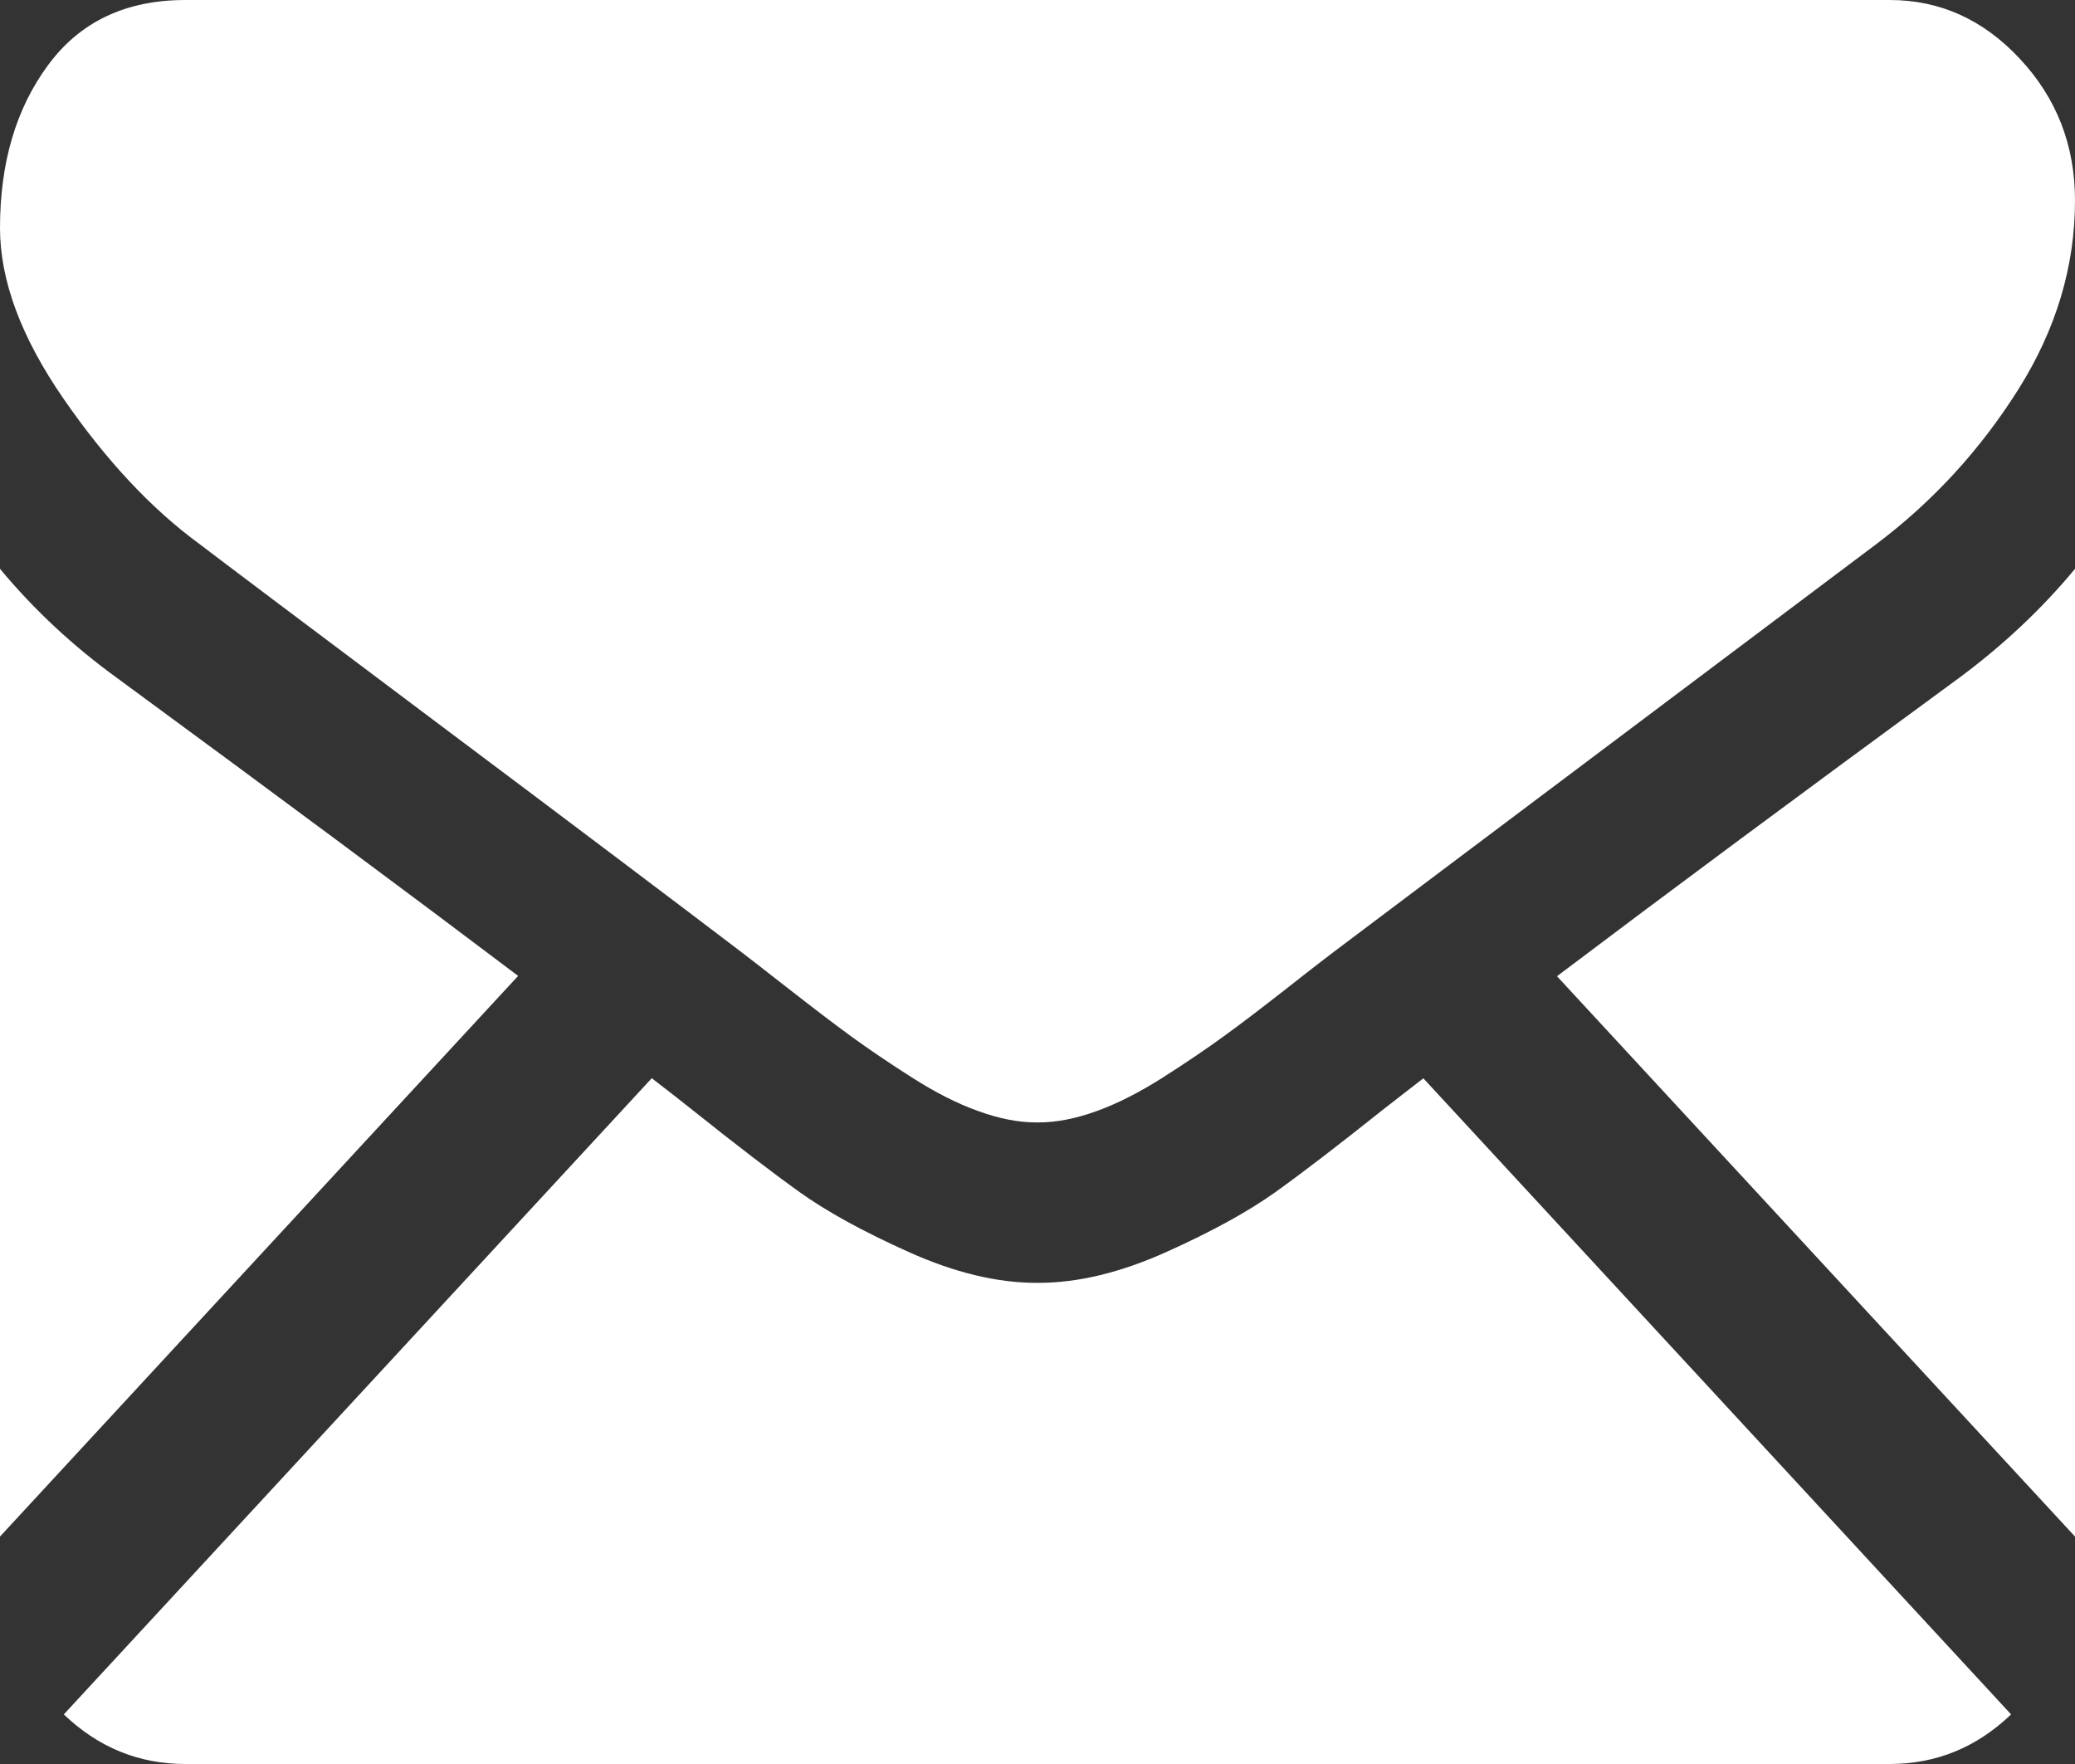
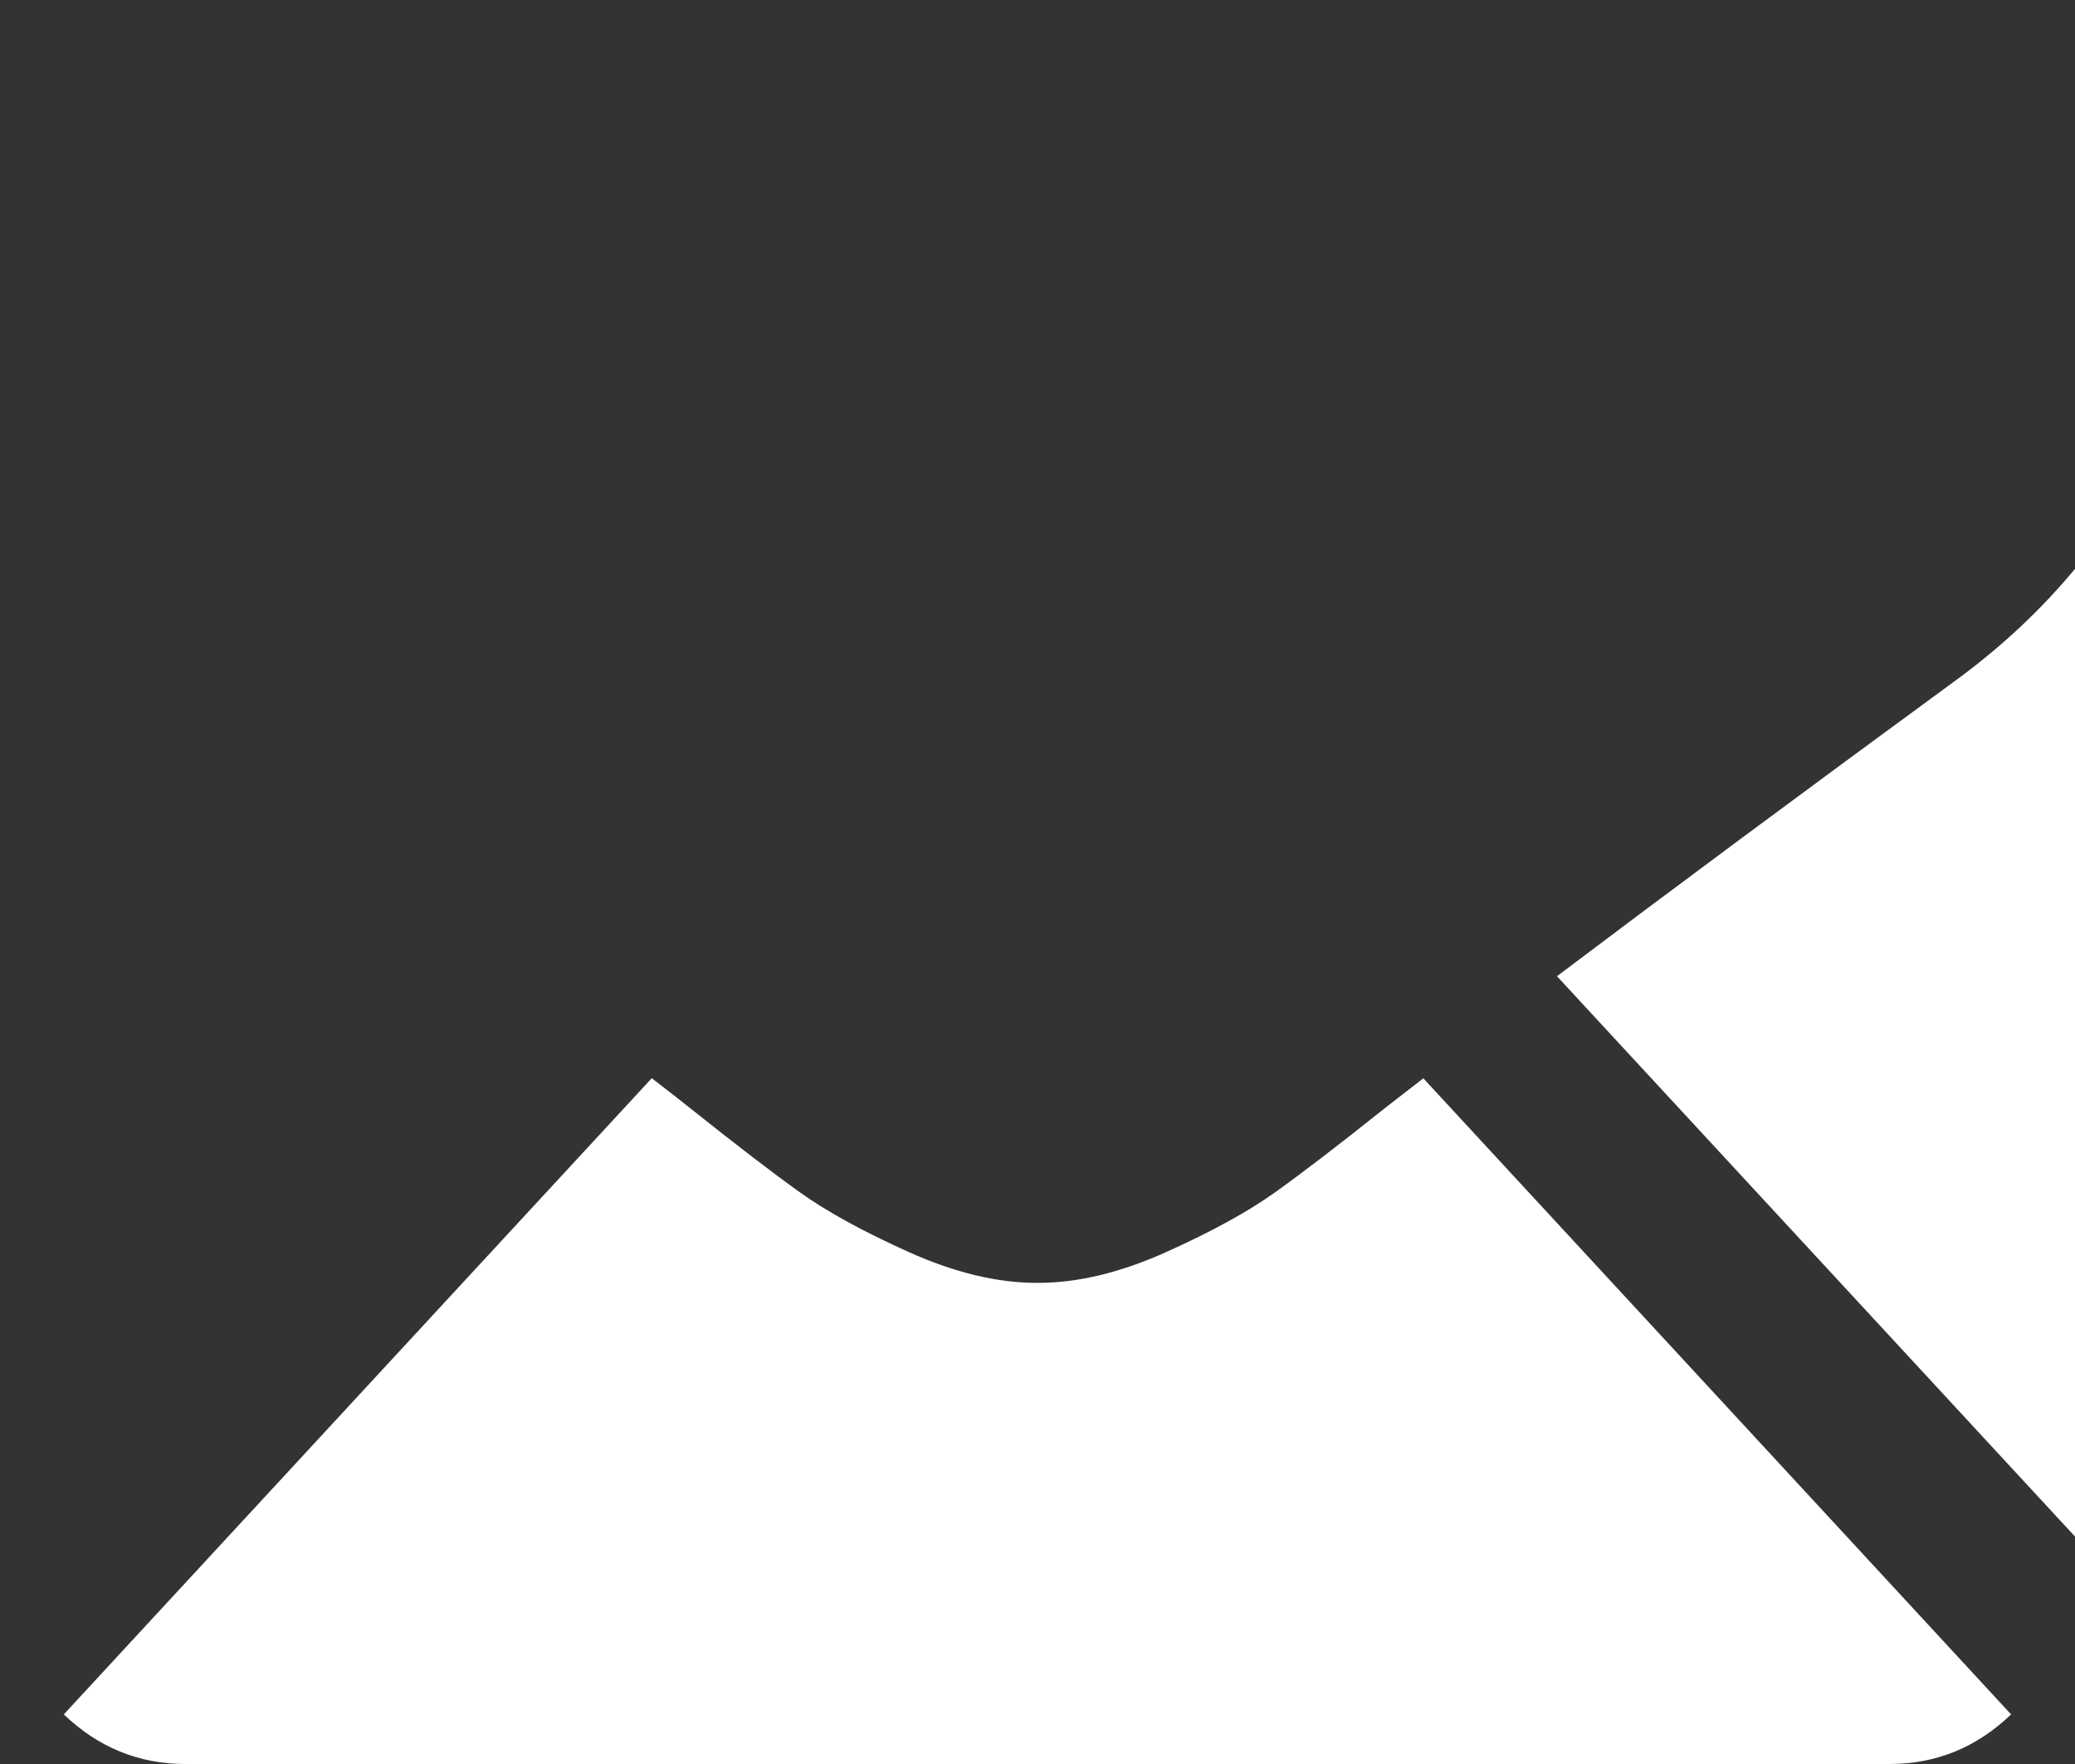
<svg xmlns="http://www.w3.org/2000/svg" version="1.1" id="Layer_1" x="0px" y="0px" viewBox="0 0 20 17" style="enable-background:new 0 0 20 17;" xml:space="preserve">
  <rect x="0" y="0" width="20" height="17" fill="#333333" stroke="none" />
  <style type="text/css">
	.st0{fill:#FFFFFF;}
</style>
  <g>
    <path class="st0" d="M18.214,17c0.449,0,0.839-0.161,1.17-0.478l-5.665-6.13c-0.137,0.105-0.268,0.208-0.393,0.305   c-0.424,0.338-0.768,0.602-1.032,0.791c-0.265,0.189-0.616,0.382-1.055,0.579c-0.439,0.197-0.849,0.296-1.228,0.296H9.989   c-0.38,0-0.789-0.099-1.228-0.296c-0.439-0.197-0.791-0.39-1.055-0.579c-0.264-0.189-0.608-0.453-1.032-0.791   c-0.118-0.094-0.249-0.197-0.392-0.306l-5.667,6.131C0.946,16.839,1.336,17,1.786,17H18.214z M18.214,17" />
-     <path class="st0" d="M1.127,6.533C0.703,6.226,0.328,5.876,0,5.482v9.326l4.994-5.403C3.995,8.65,2.707,7.693,1.127,6.533   L1.127,6.533z M1.127,6.533" />
-     <path class="st0" d="M18.883,6.533c-1.52,1.113-2.811,2.071-3.876,2.875L20,14.808V5.482C19.68,5.868,19.308,6.218,18.883,6.533   L18.883,6.533z M18.883,6.533" />
-     <path class="st0" d="M18.214,0H1.786C1.213,0,0.771,0.209,0.463,0.628C0.154,1.046,0,1.569,0,2.197   c0,0.507,0.205,1.057,0.614,1.648C1.023,4.437,1.458,4.902,1.919,5.24c0.253,0.193,1.016,0.767,2.288,1.721   c0.687,0.514,1.284,0.964,1.798,1.351c0.437,0.33,0.815,0.615,1.126,0.852c0.036,0.027,0.091,0.07,0.166,0.128   c0.08,0.062,0.183,0.142,0.308,0.24c0.242,0.189,0.443,0.342,0.602,0.458c0.161,0.117,0.354,0.248,0.581,0.393   c0.227,0.145,0.441,0.254,0.642,0.325c0.201,0.073,0.386,0.109,0.558,0.109h0.022c0.171,0,0.358-0.036,0.559-0.109   c0.201-0.072,0.414-0.181,0.641-0.325c0.227-0.145,0.42-0.276,0.581-0.393c0.161-0.116,0.361-0.269,0.603-0.458   c0.125-0.099,0.227-0.178,0.307-0.24c0.075-0.058,0.131-0.101,0.167-0.128c0.242-0.183,0.621-0.467,1.13-0.85   c0.924-0.695,2.287-1.719,4.093-3.075c0.544-0.411,0.997-0.906,1.362-1.485C19.818,3.175,20,2.567,20,1.932   c0-0.532-0.177-0.986-0.531-1.365C19.117,0.189,18.698,0,18.214,0L18.214,0z M18.214,0" />
+     <path class="st0" d="M18.883,6.533c-1.52,1.113-2.811,2.071-3.876,2.875L20,14.808V5.482C19.68,5.868,19.308,6.218,18.883,6.533   L18.883,6.533z " />
  </g>
</svg>